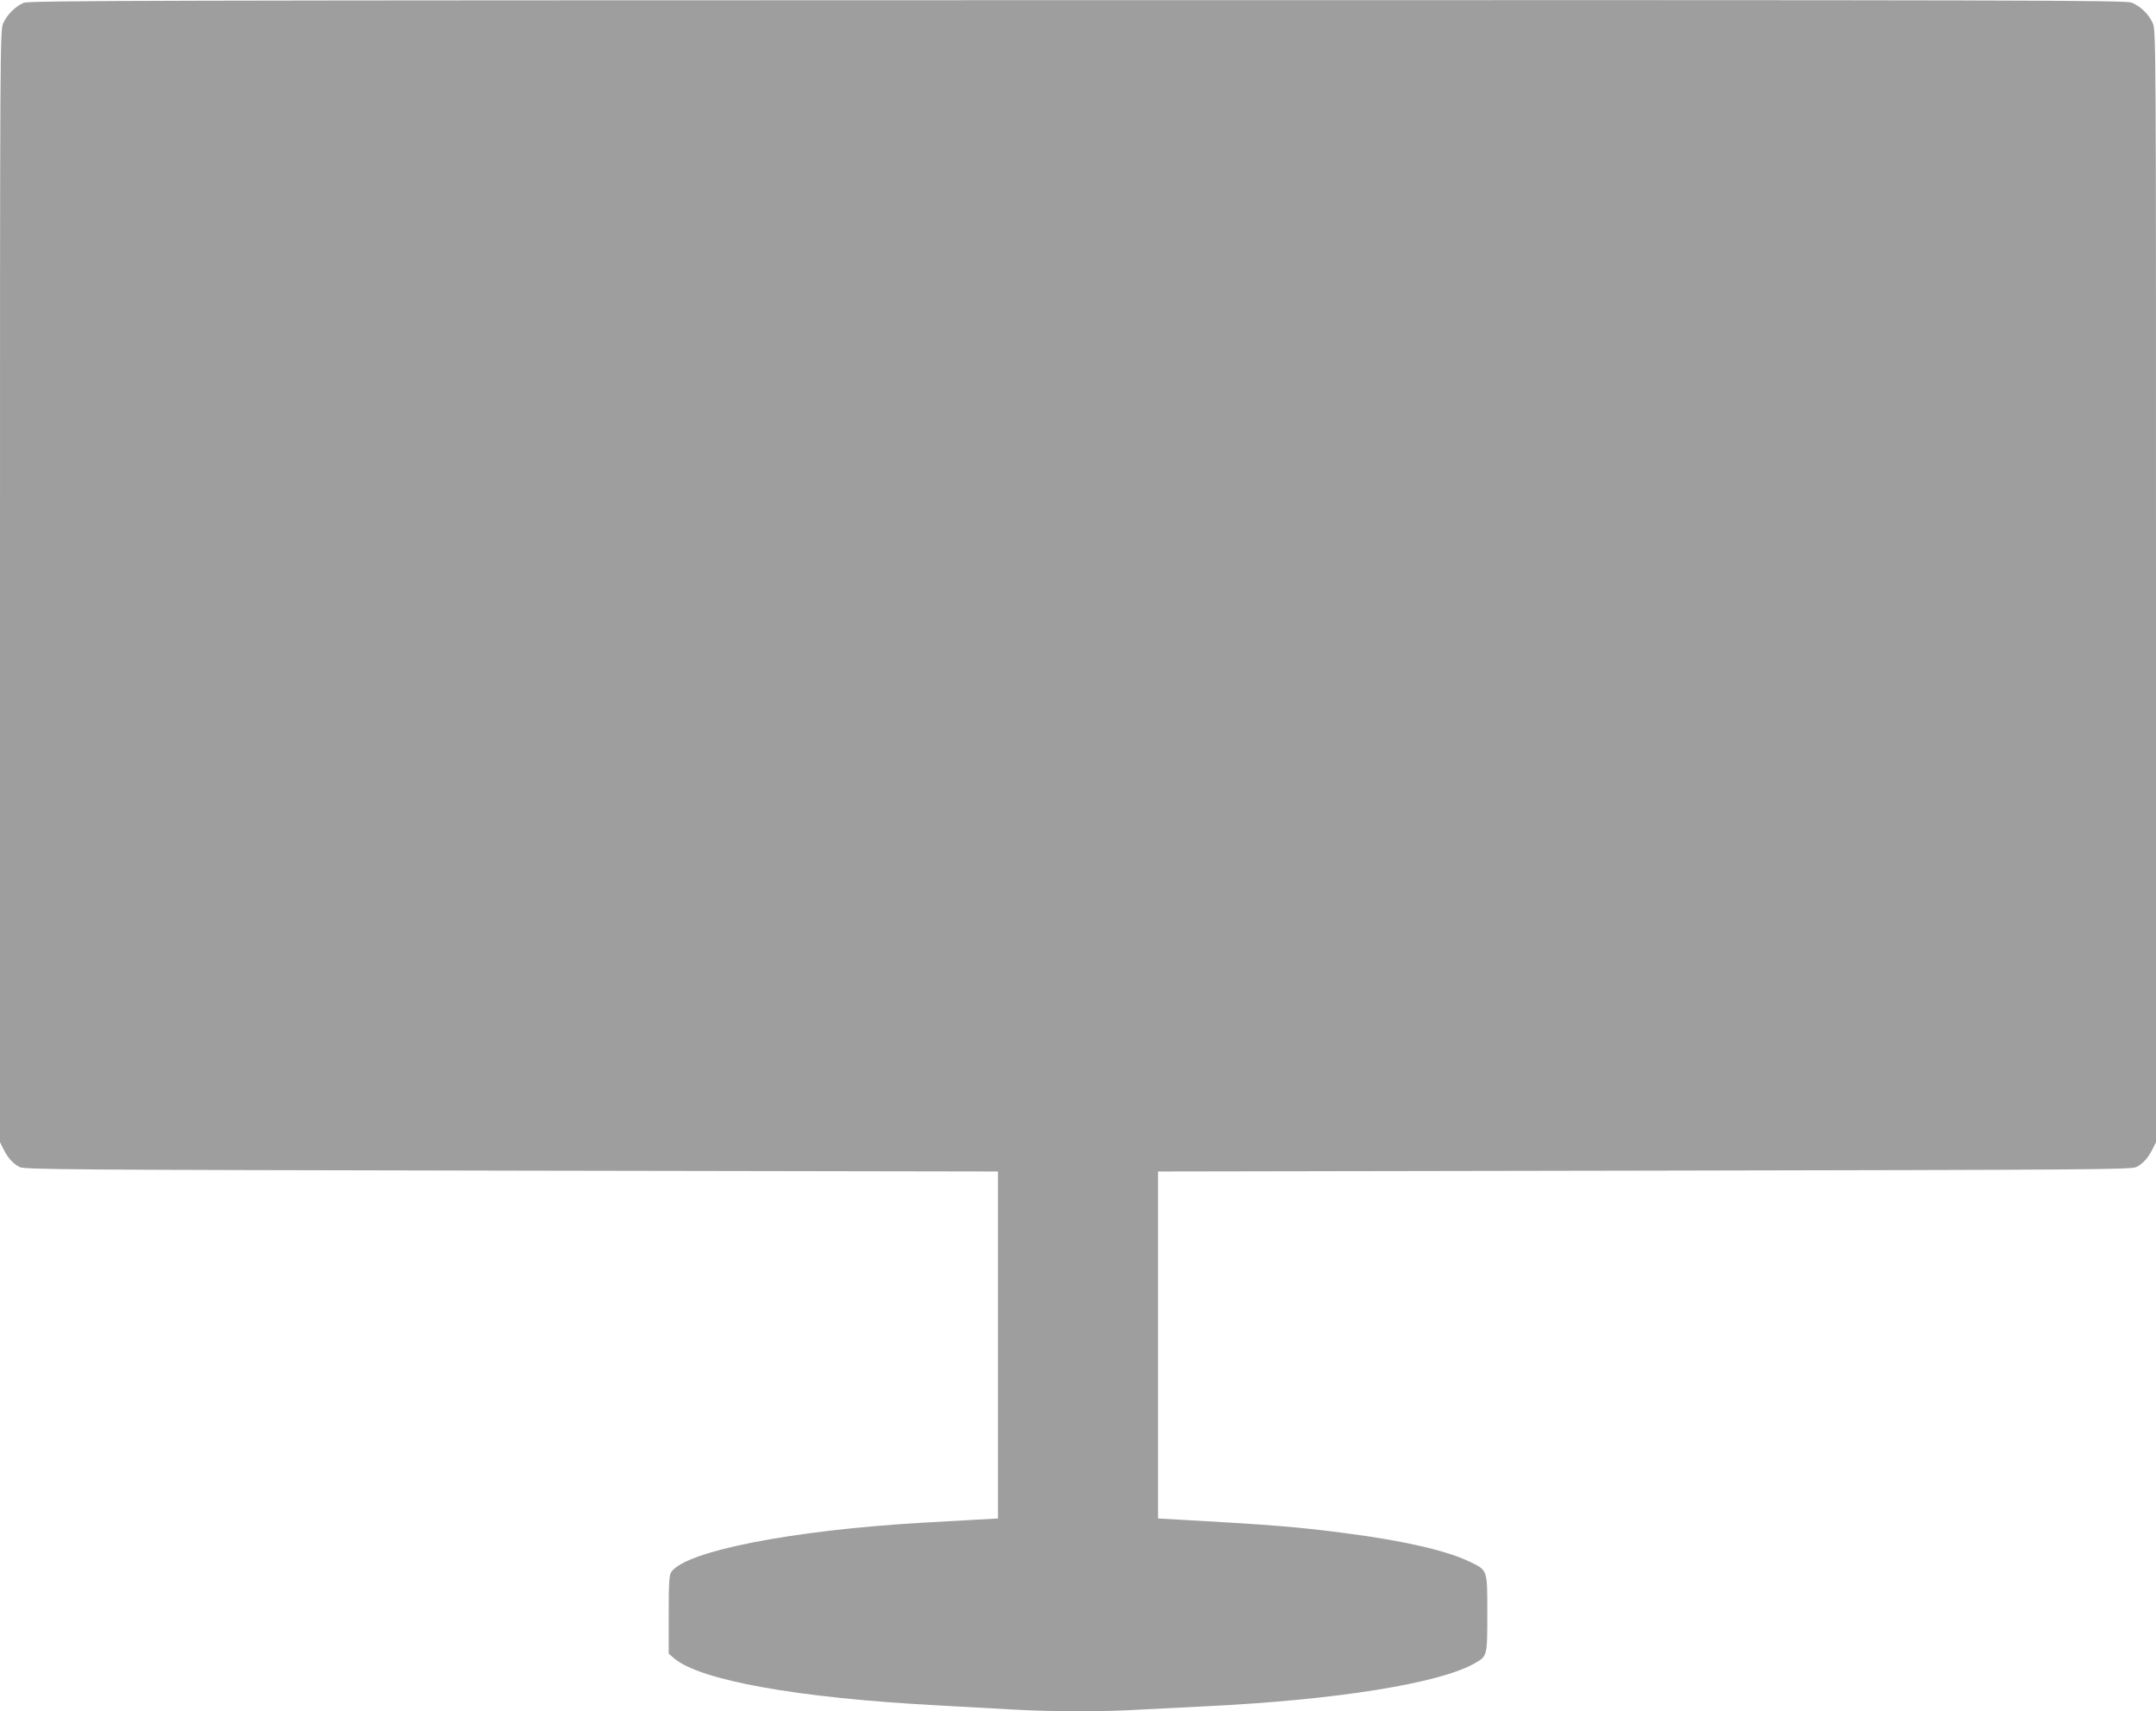
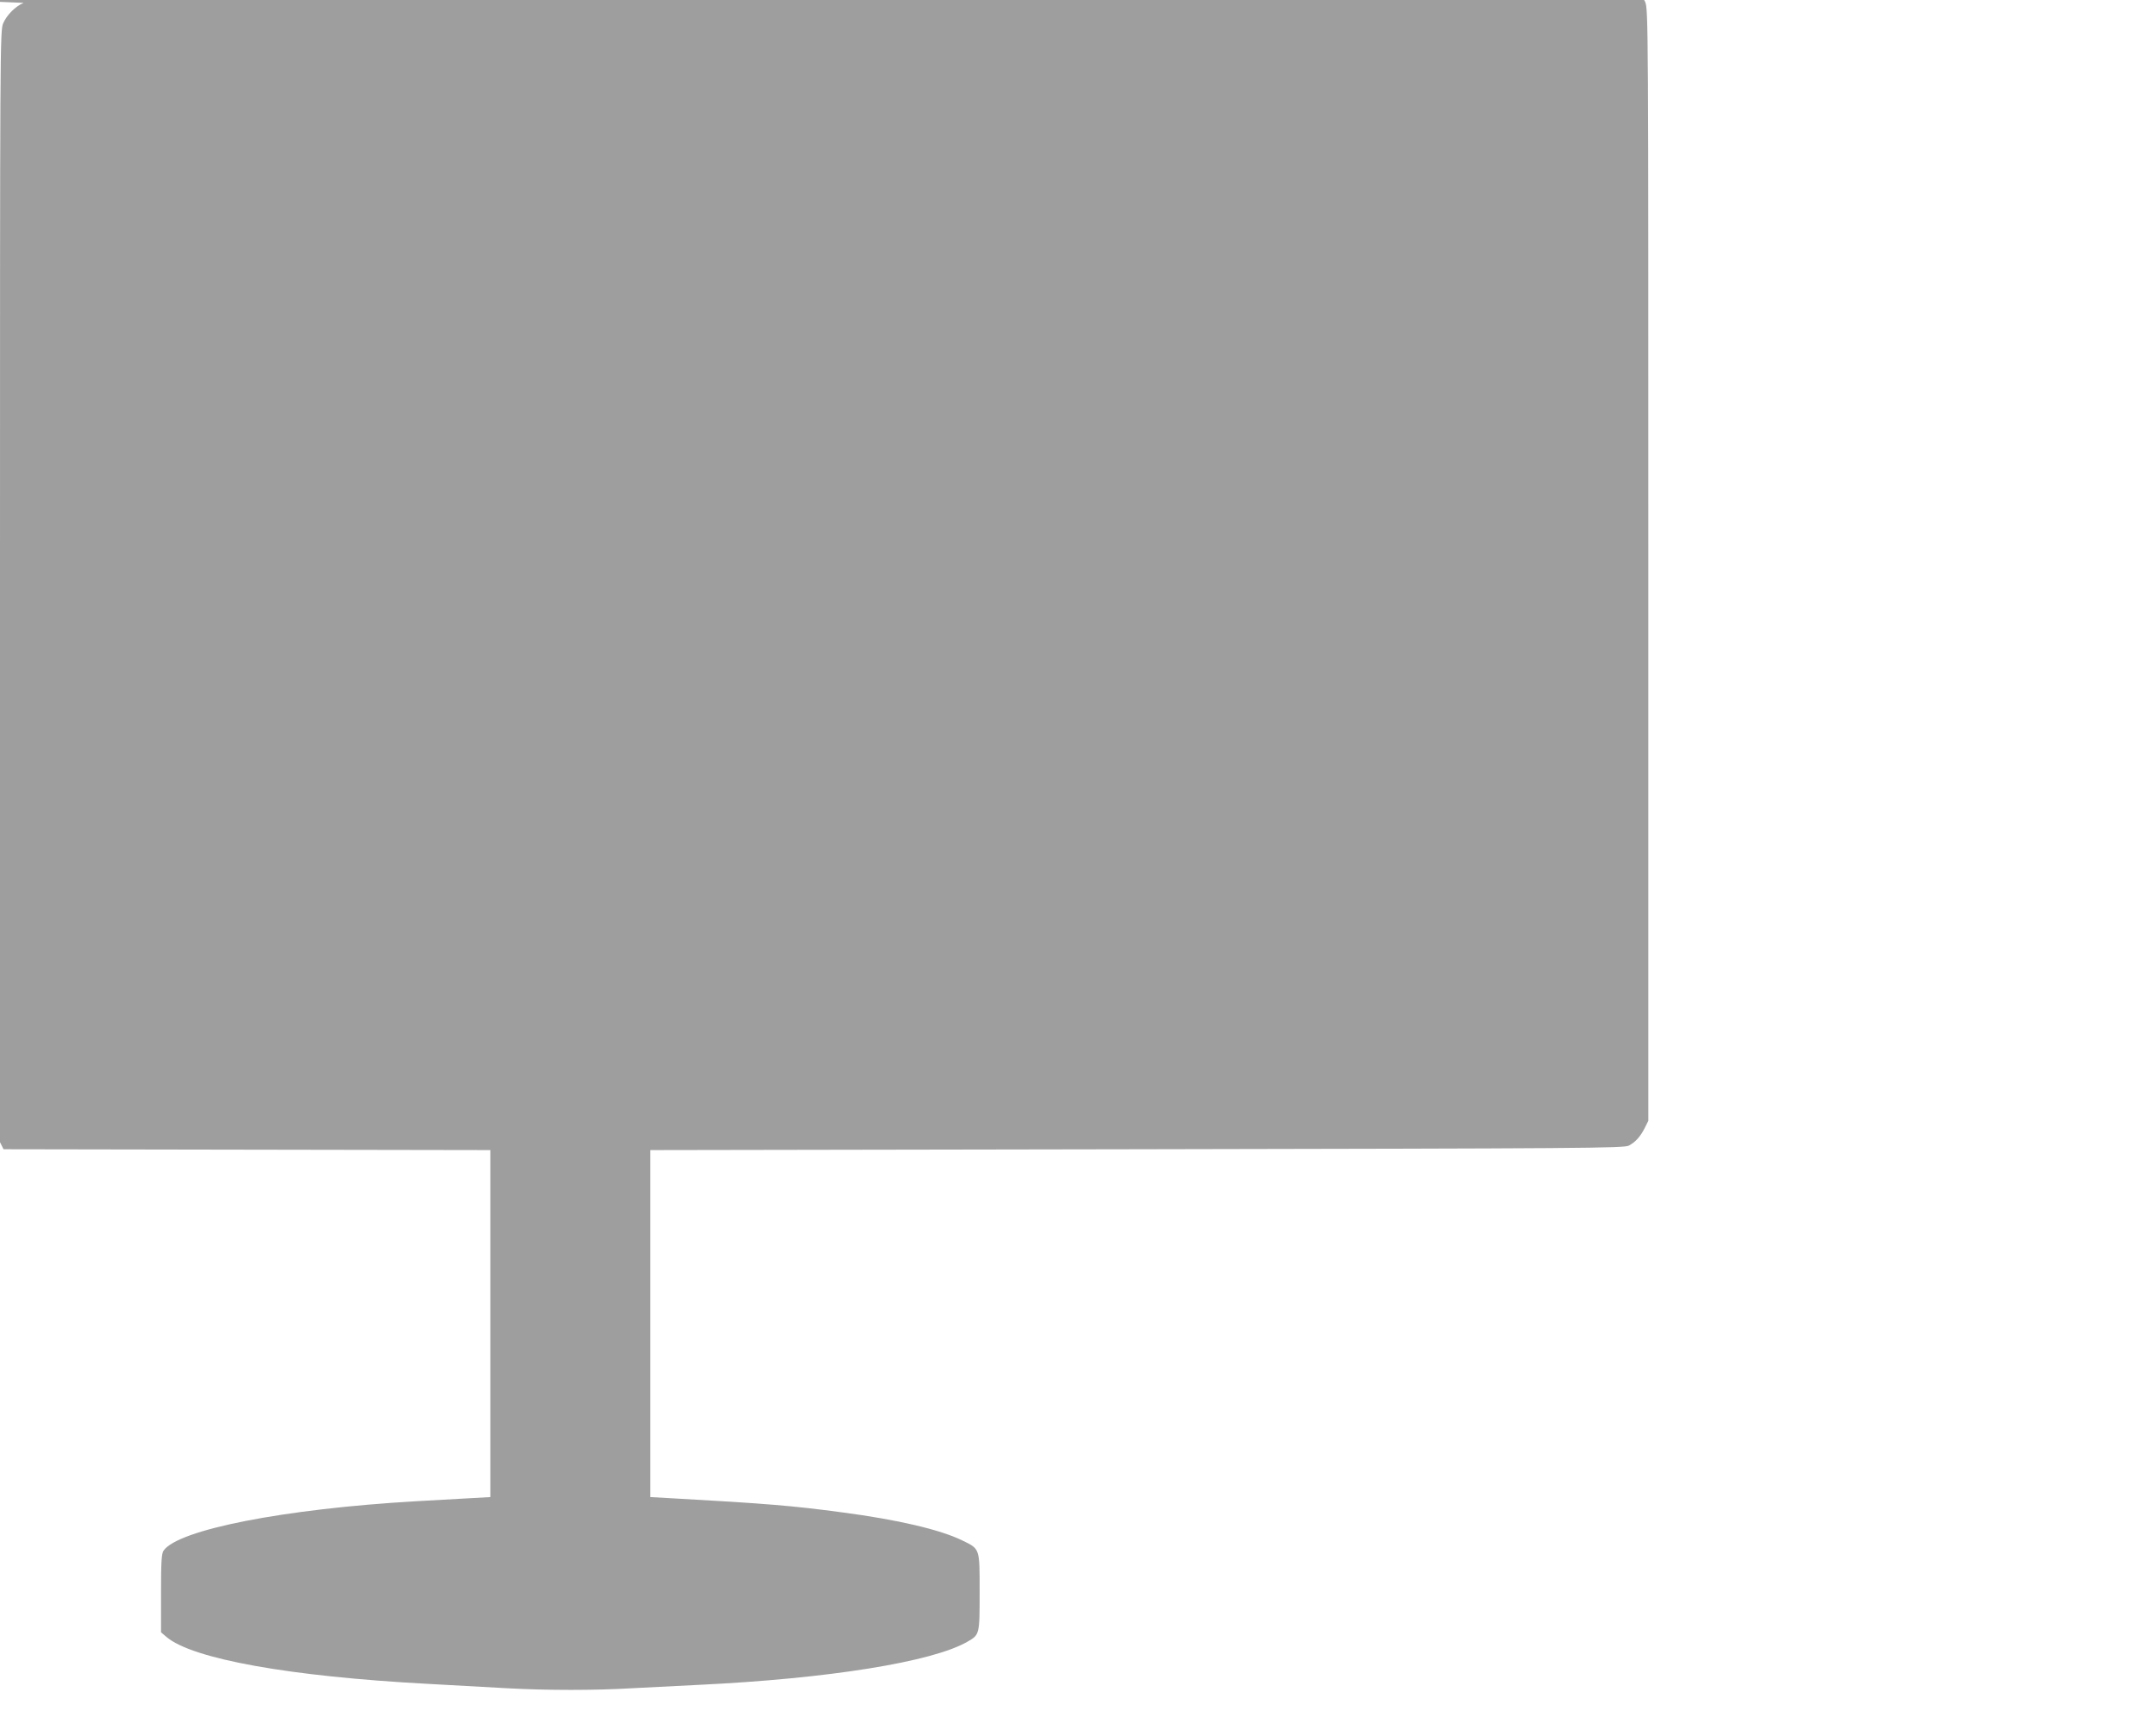
<svg xmlns="http://www.w3.org/2000/svg" version="1.0" width="1280pt" height="1016pt" viewBox="0 0 1280 1016" preserveAspectRatio="xMidYMid meet">
  <g transform="translate(0,1016) scale(0.1,-0.1)" fill="#9e9e9e" stroke="none">
-     <path d="M140 10143 c-49 -21 -99 -71 -121 -121 -19 -43 -19 -130 -19 -3343 l0 -3300 21 -42 c26 -52 55 -84 94 -105 28 -16 255 -17 2920 -22 l2890 -5 0 -1030 0 -1030 -125 -7 c-69 -4 -213 -12 -320 -18 -777 -45 -1408 -168 -1495 -293 -12 -18 -15 -65 -15 -253 l0 -232 33 -28 c154 -130 729 -234 1552 -278 154 -9 366 -20 470 -26 240 -13 521 -13 740 0 94 5 271 14 395 20 772 37 1389 136 1597 256 73 42 73 41 73 295 0 263 3 255 -104 307 -131 64 -384 123 -711 166 -297 40 -459 53 -1015 84 l-125 7 0 1030 0 1030 2890 5 c2665 5 2892 6 2920 22 39 21 68 53 94 105 l21 42 0 3300 c0 3213 0 3300 -19 3343 -23 52 -72 101 -125 122 -35 15 -594 16 -6260 15 -5509 -1 -6225 -2 -6256 -16z" />
+     <path d="M140 10143 c-49 -21 -99 -71 -121 -121 -19 -43 -19 -130 -19 -3343 l0 -3300 21 -42 l2890 -5 0 -1030 0 -1030 -125 -7 c-69 -4 -213 -12 -320 -18 -777 -45 -1408 -168 -1495 -293 -12 -18 -15 -65 -15 -253 l0 -232 33 -28 c154 -130 729 -234 1552 -278 154 -9 366 -20 470 -26 240 -13 521 -13 740 0 94 5 271 14 395 20 772 37 1389 136 1597 256 73 42 73 41 73 295 0 263 3 255 -104 307 -131 64 -384 123 -711 166 -297 40 -459 53 -1015 84 l-125 7 0 1030 0 1030 2890 5 c2665 5 2892 6 2920 22 39 21 68 53 94 105 l21 42 0 3300 c0 3213 0 3300 -19 3343 -23 52 -72 101 -125 122 -35 15 -594 16 -6260 15 -5509 -1 -6225 -2 -6256 -16z" />
  </g>
</svg>